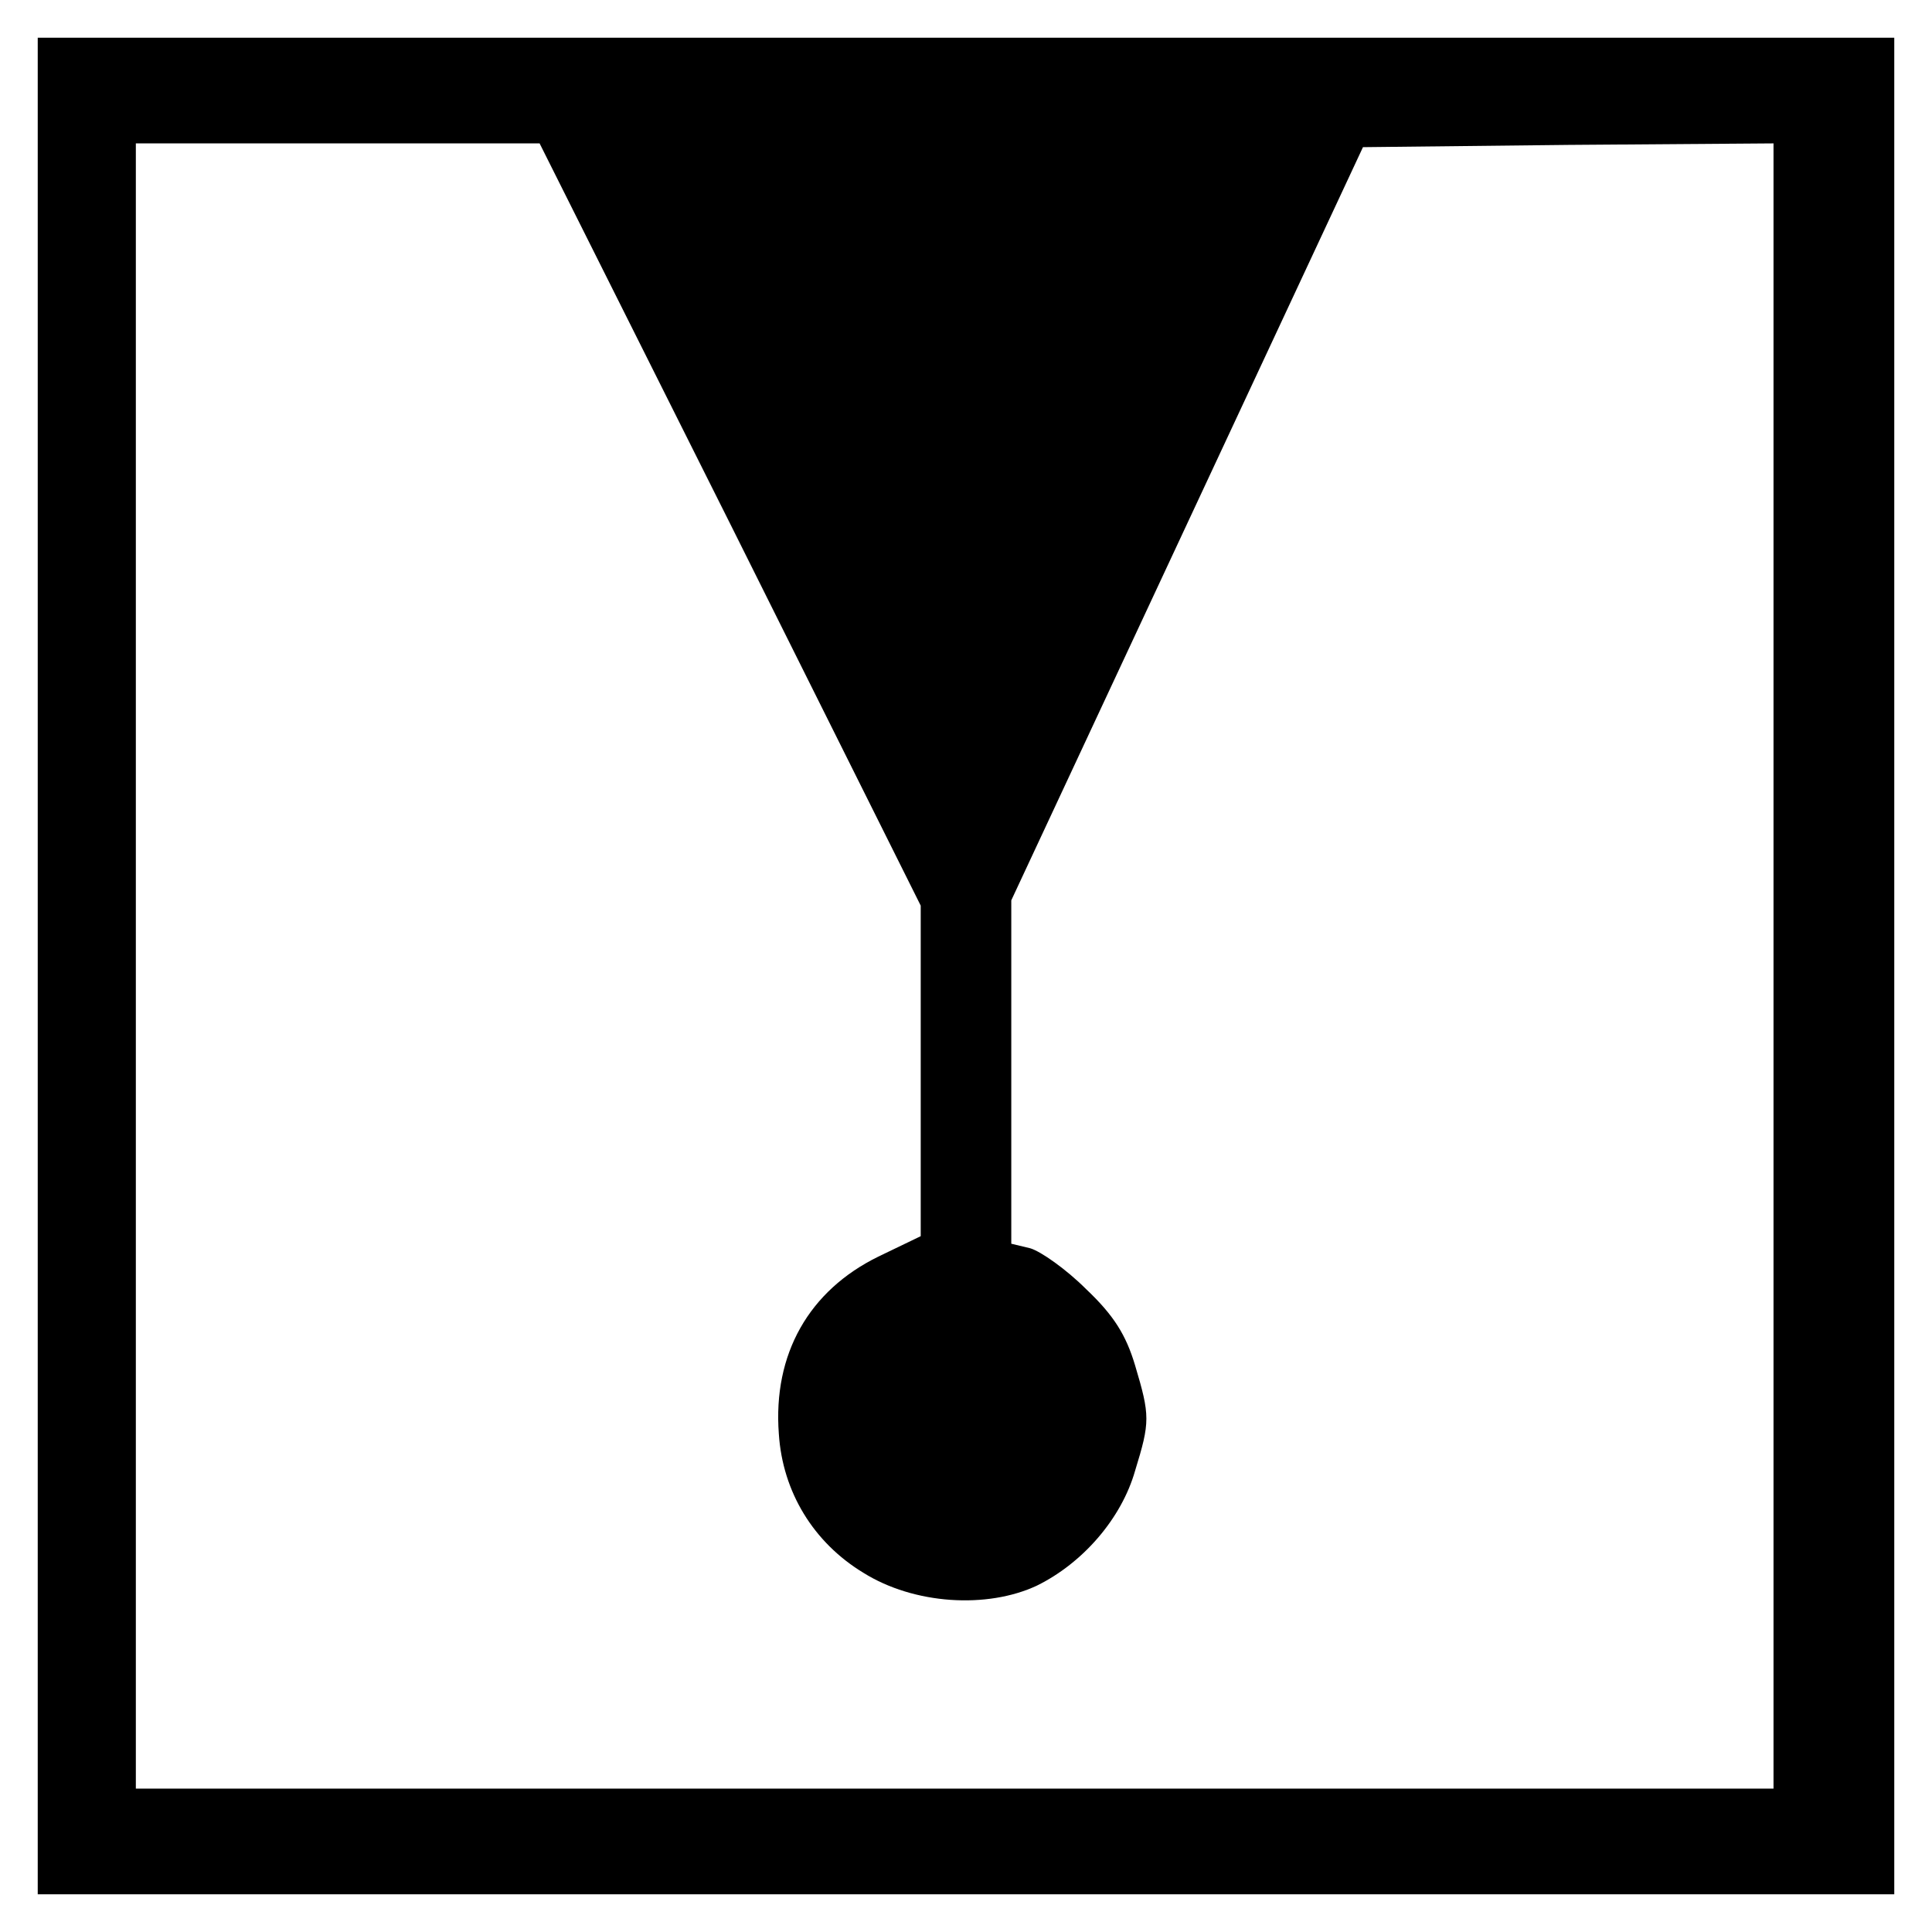
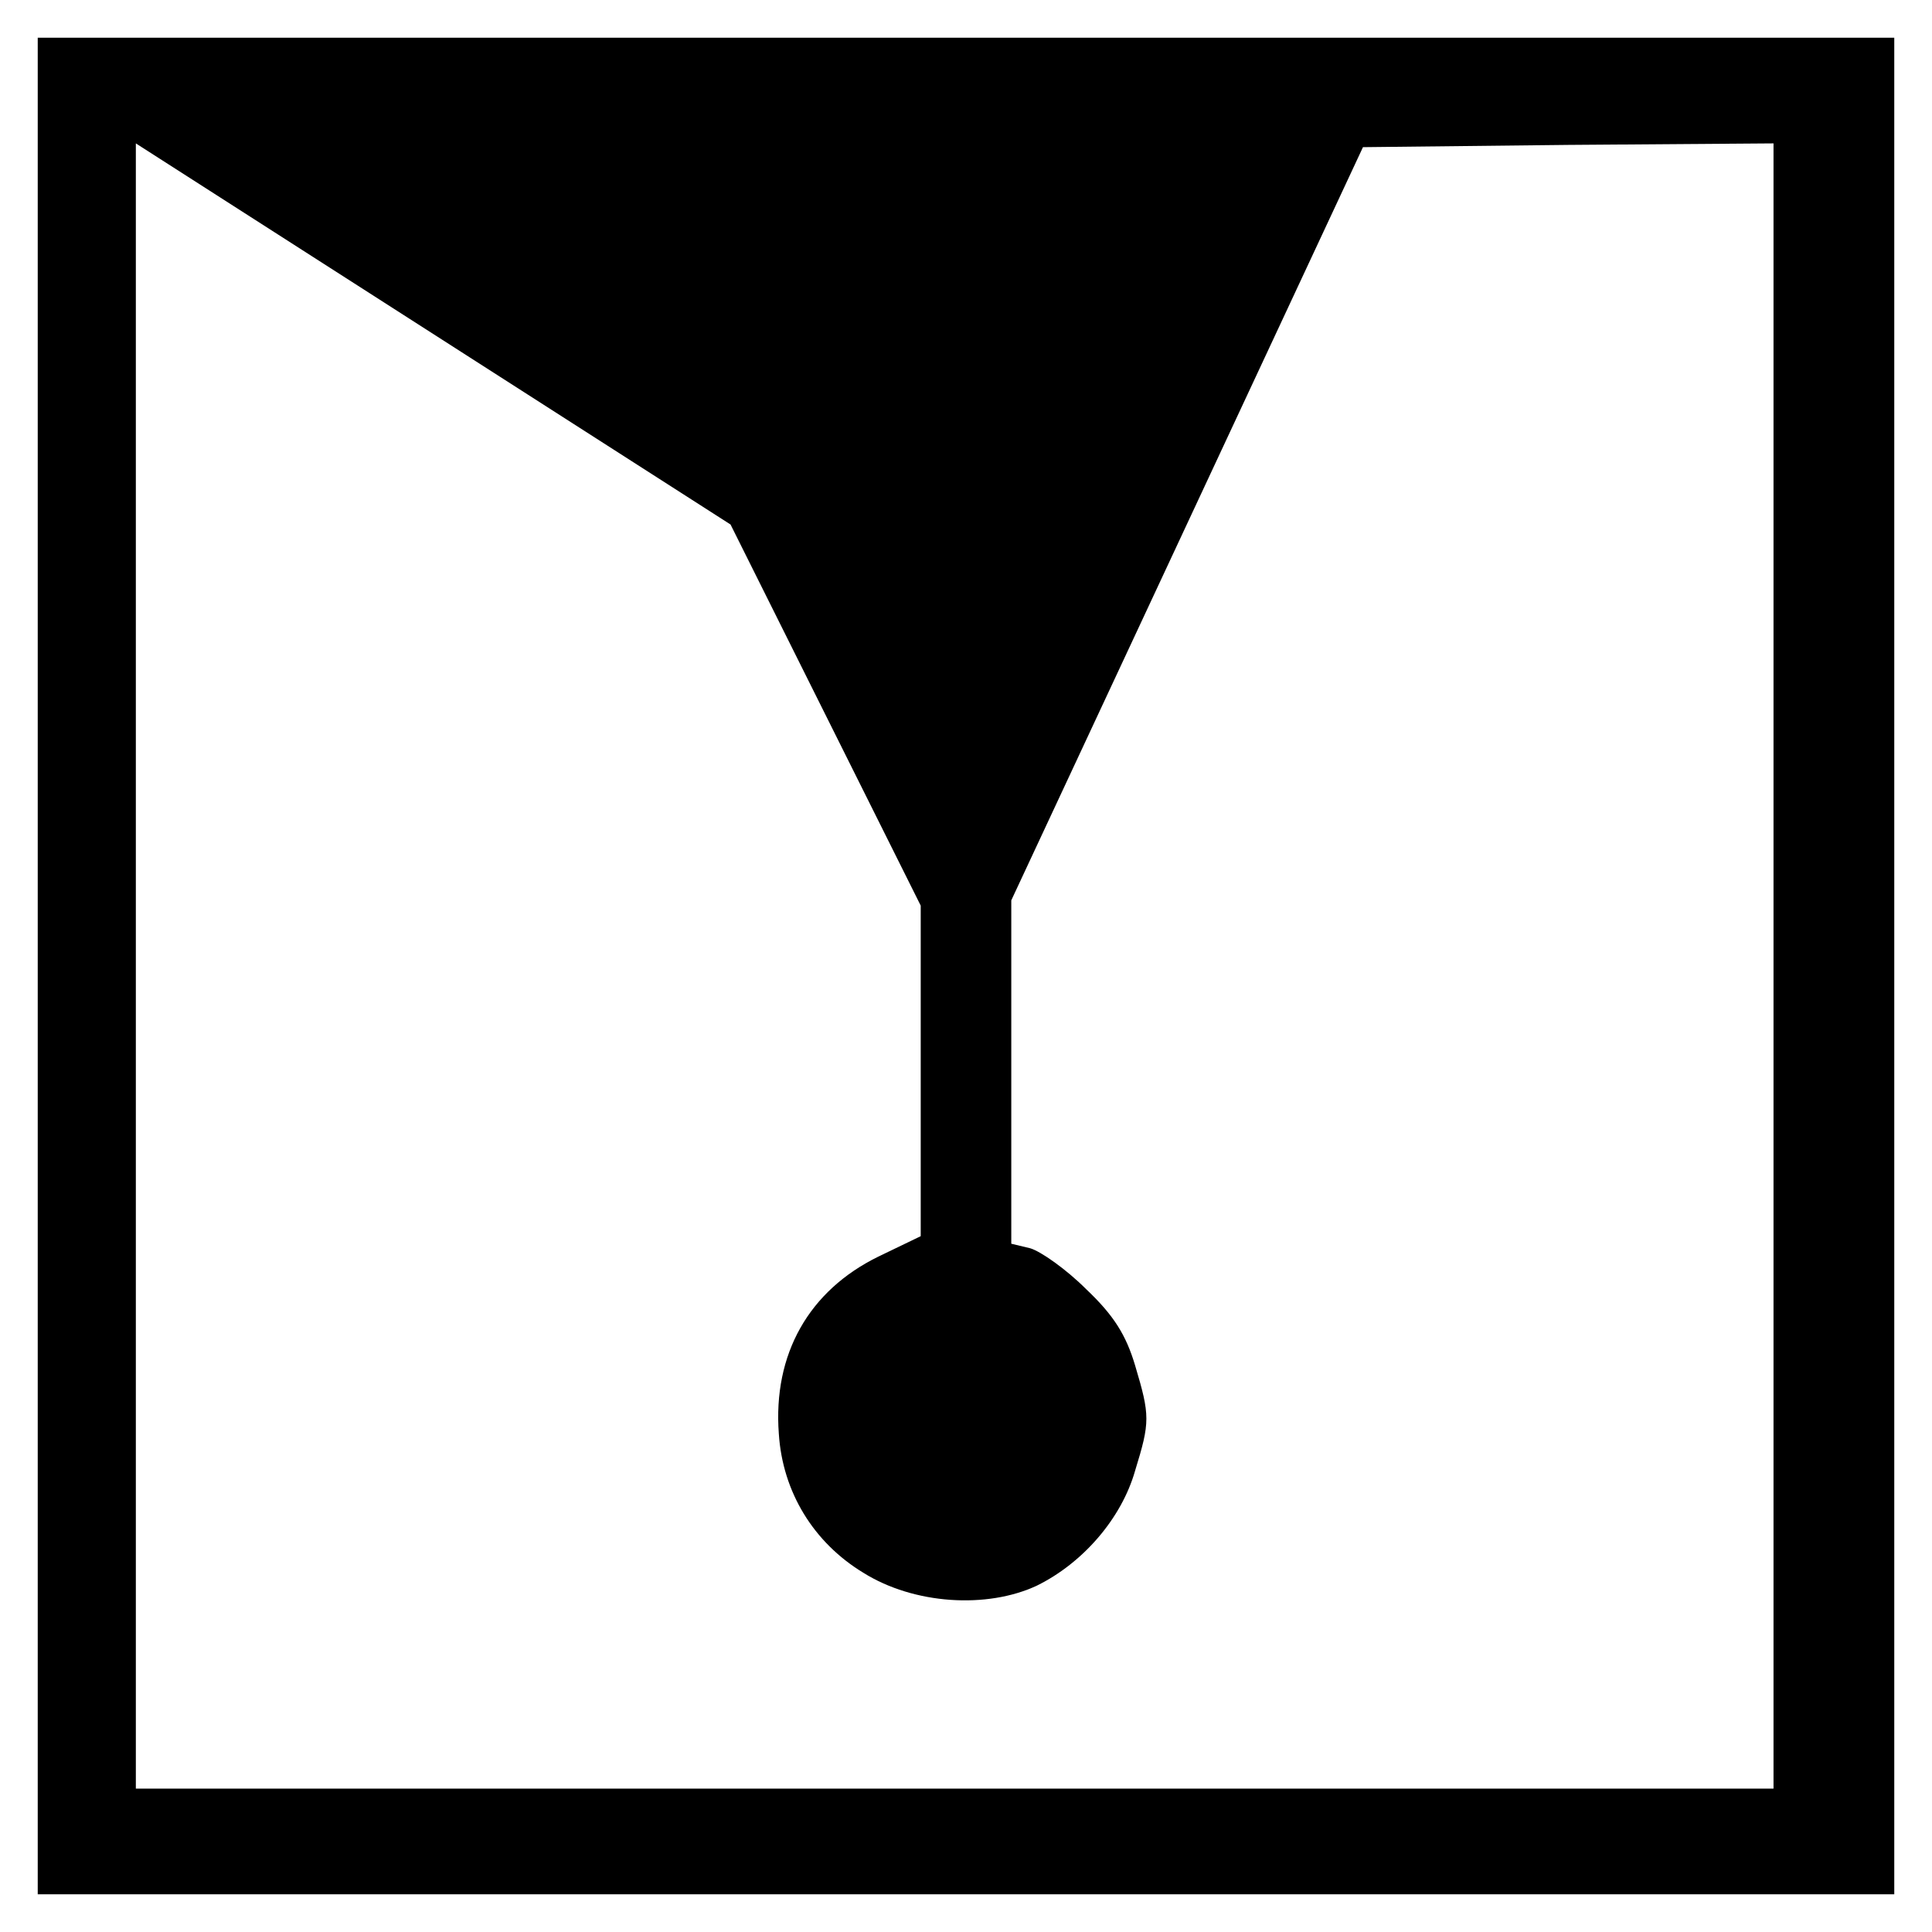
<svg xmlns="http://www.w3.org/2000/svg" height="256pt" preserveAspectRatio="xMidYMid meet" viewBox="0 0 256 256" width="256pt">
-   <path d="m50 1280v-1230h1230 1230v1230 1230h-1230-1230zm918 585 252-505v-219-219l-56-27c-92-45-140-129-132-235 5-77 46-144 112-184 67-42 164-48 230-17 61 30 112 89 130 152 20 65 20 73 0 140-12 40-28 66-65 101-26 26-60 50-74 54l-25 6v227 228l233 499 233 499 272 3 272 2v-1090-1090h-1085-1085v1090 1090h268 267z" transform="matrix(.1 0 0 -.1 0 256)" />
+   <path d="m50 1280v-1230h1230 1230v1230 1230h-1230-1230zm918 585 252-505v-219-219l-56-27c-92-45-140-129-132-235 5-77 46-144 112-184 67-42 164-48 230-17 61 30 112 89 130 152 20 65 20 73 0 140-12 40-28 66-65 101-26 26-60 50-74 54l-25 6v227 228l233 499 233 499 272 3 272 2v-1090-1090h-1085-1085v1090 1090z" transform="matrix(.1 0 0 -.1 0 256)" />
</svg>